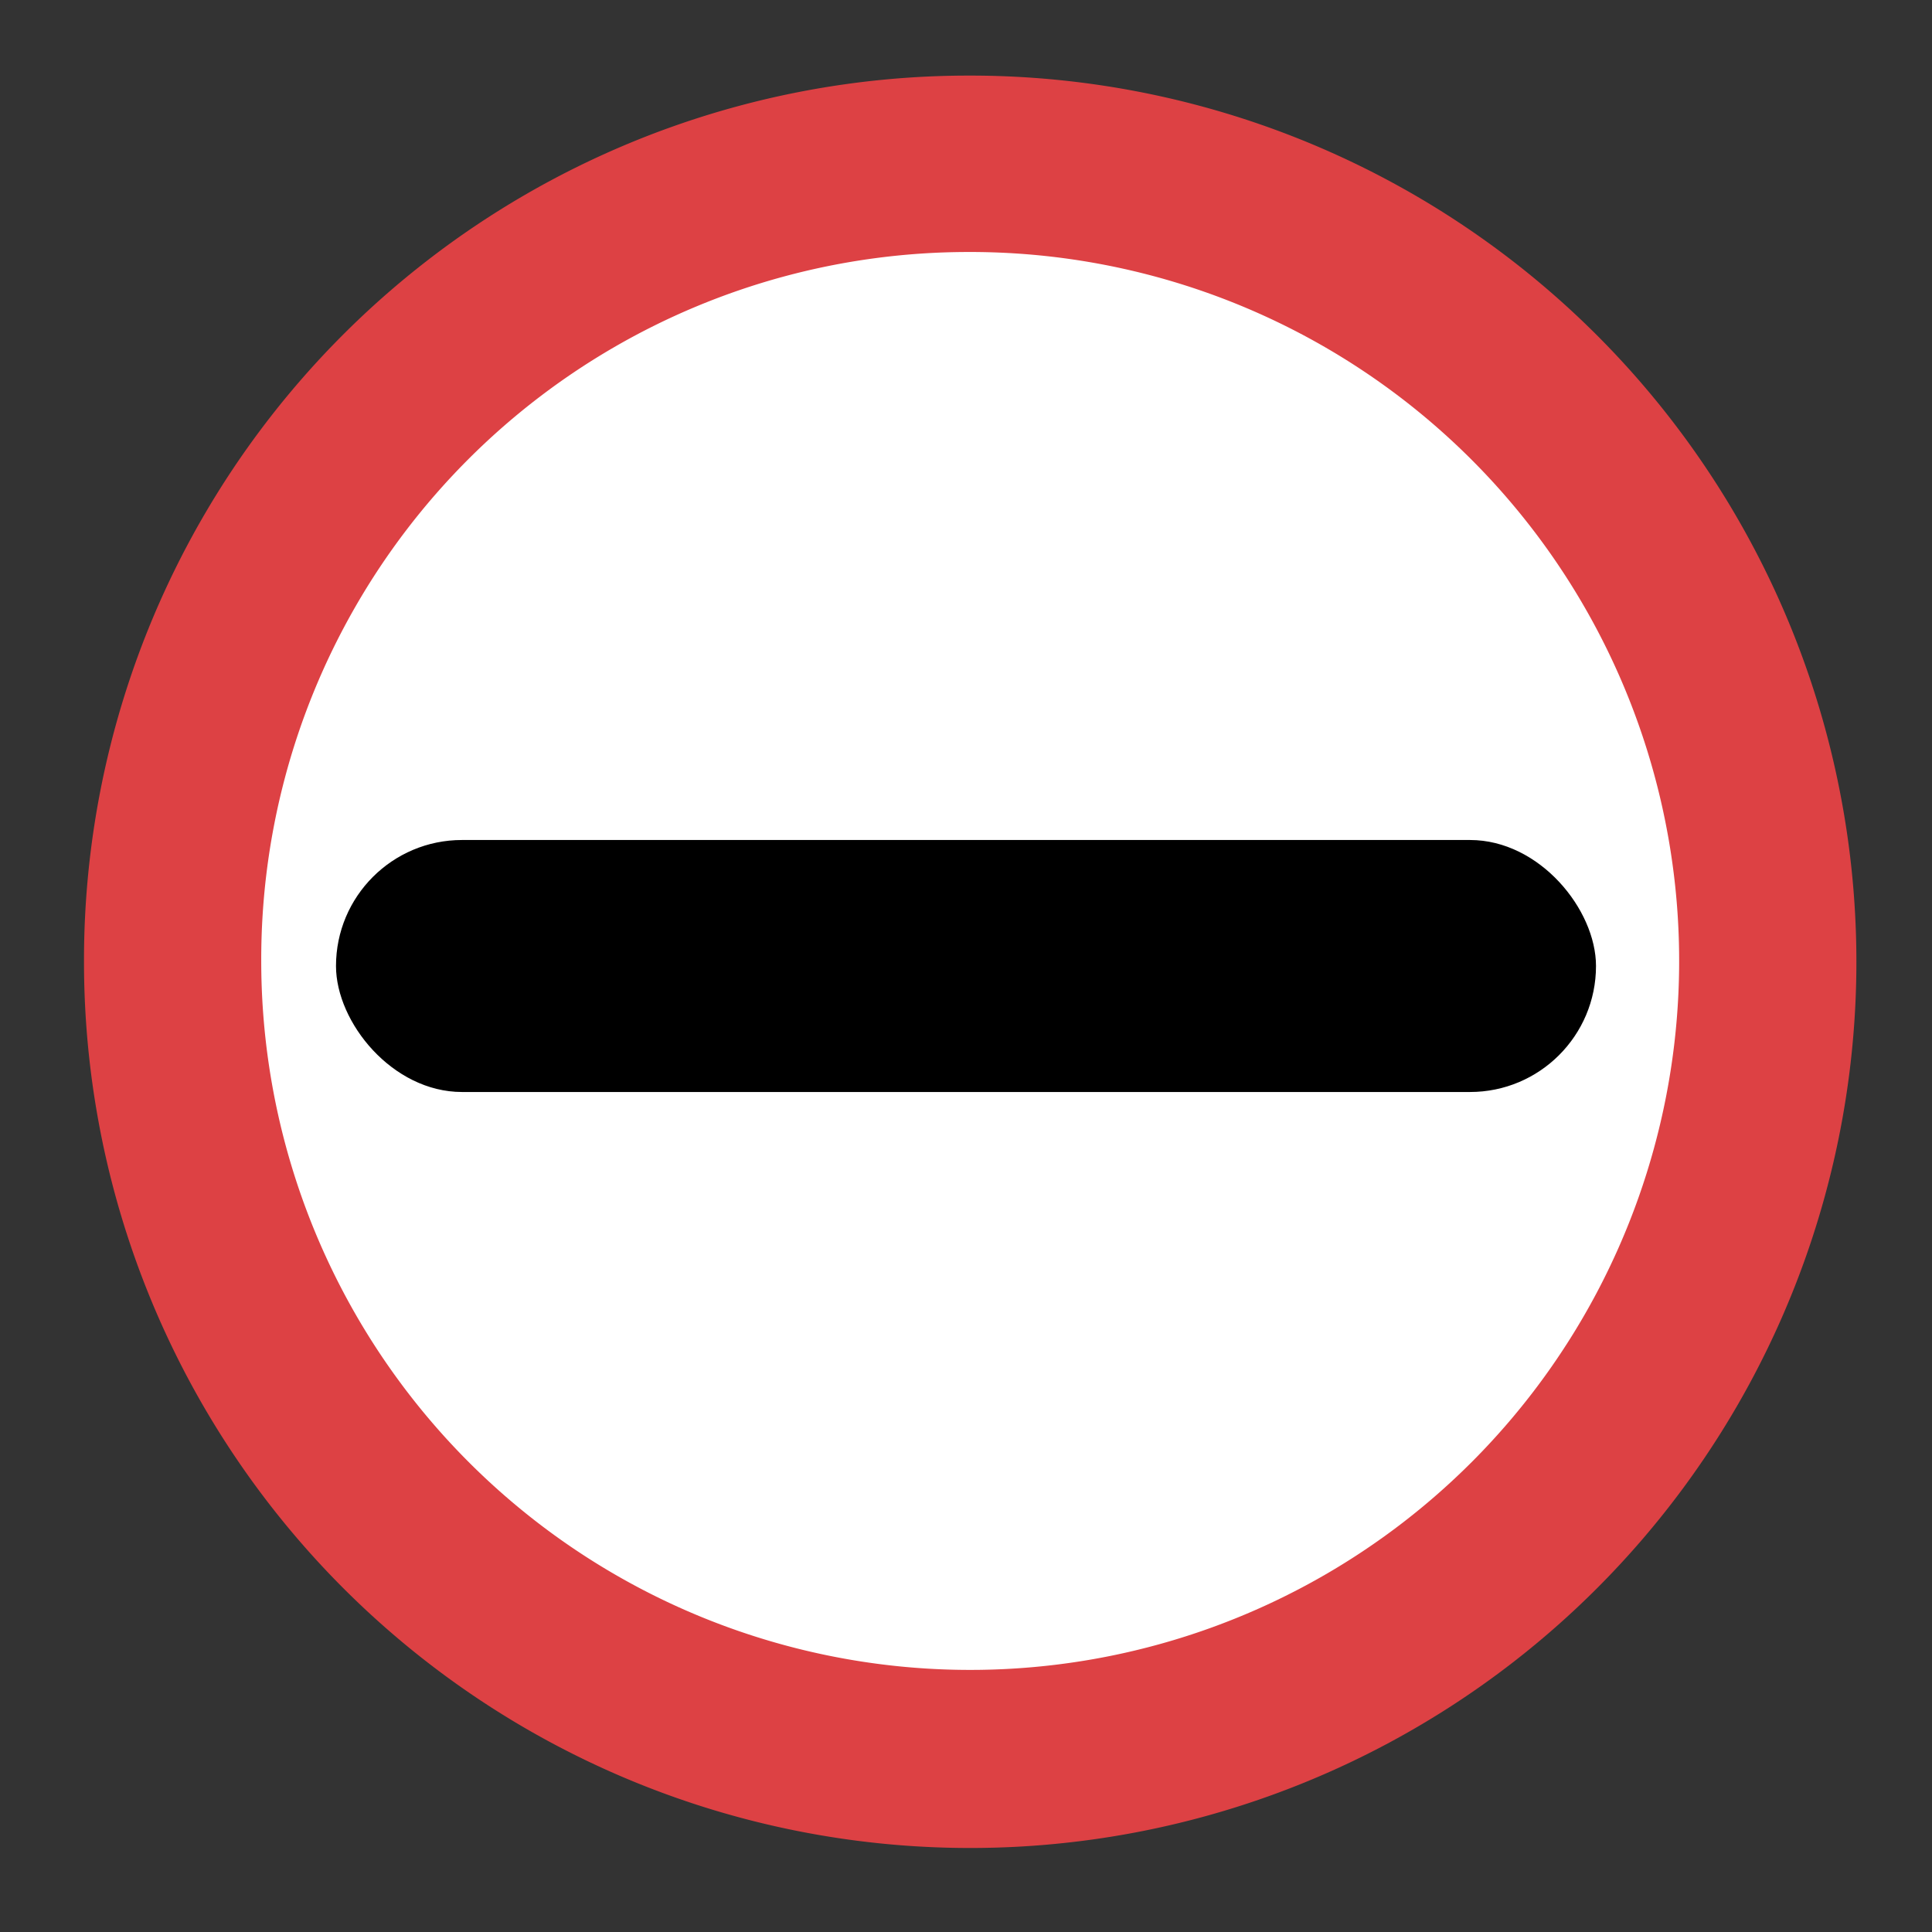
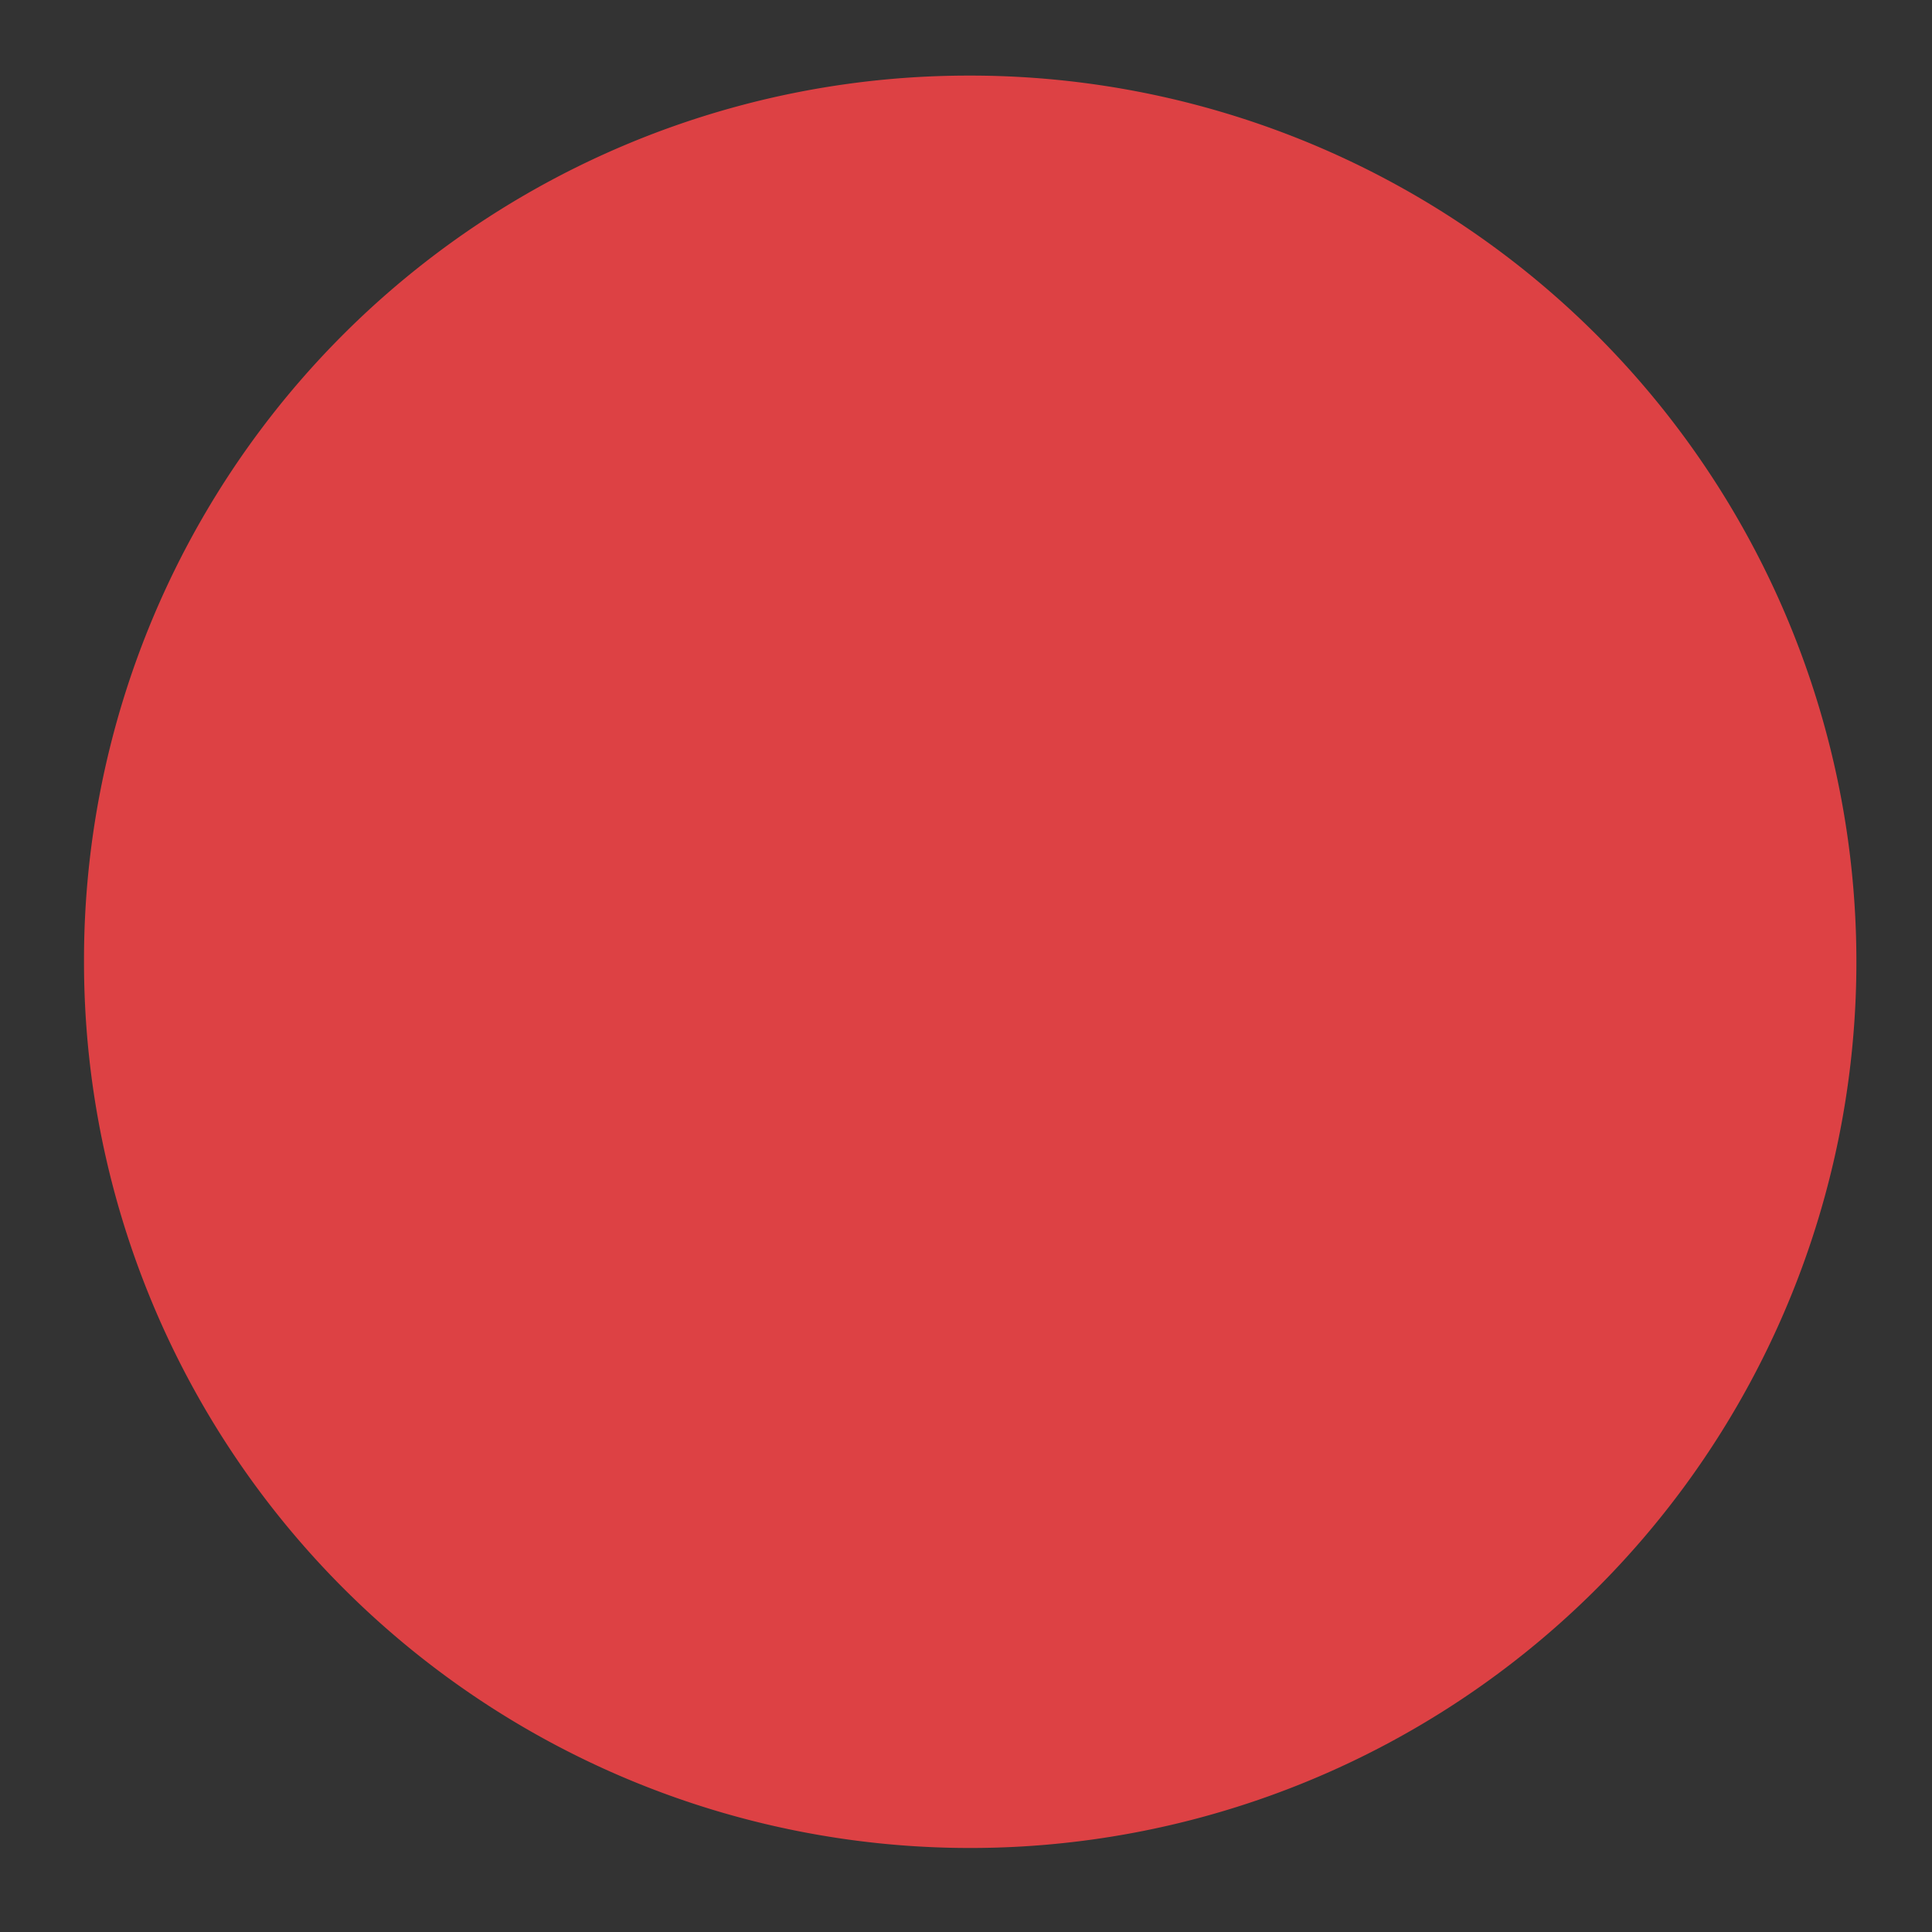
<svg xmlns="http://www.w3.org/2000/svg" id="eb504bb5-b035-4ebb-8623-eac07c6d5e9b" data-name="Layer 1" viewBox="0 0 23 23">
  <rect x="0" y="0" width="23" height="23" fill="#333333" stroke="none" />
  <rect width="23" height="23" style="fill:none" />
  <path d="M11.5.9A10.55,10.55,0,1,1,1,11.45,10.53,10.53,0,0,1,11.5.9" transform="translate(0 0)" style="fill:#dd4144;fill-rule:evenodd" />
-   <path d="M11.51,3a8.44,8.44,0,1,1-8.4,8.44A8.42,8.42,0,0,1,11.51,3" transform="translate(0 0)" style="fill:#fff;fill-rule:evenodd" />
-   <rect x="4" y="10" width="15" height="3" rx="1.5" />
</svg>